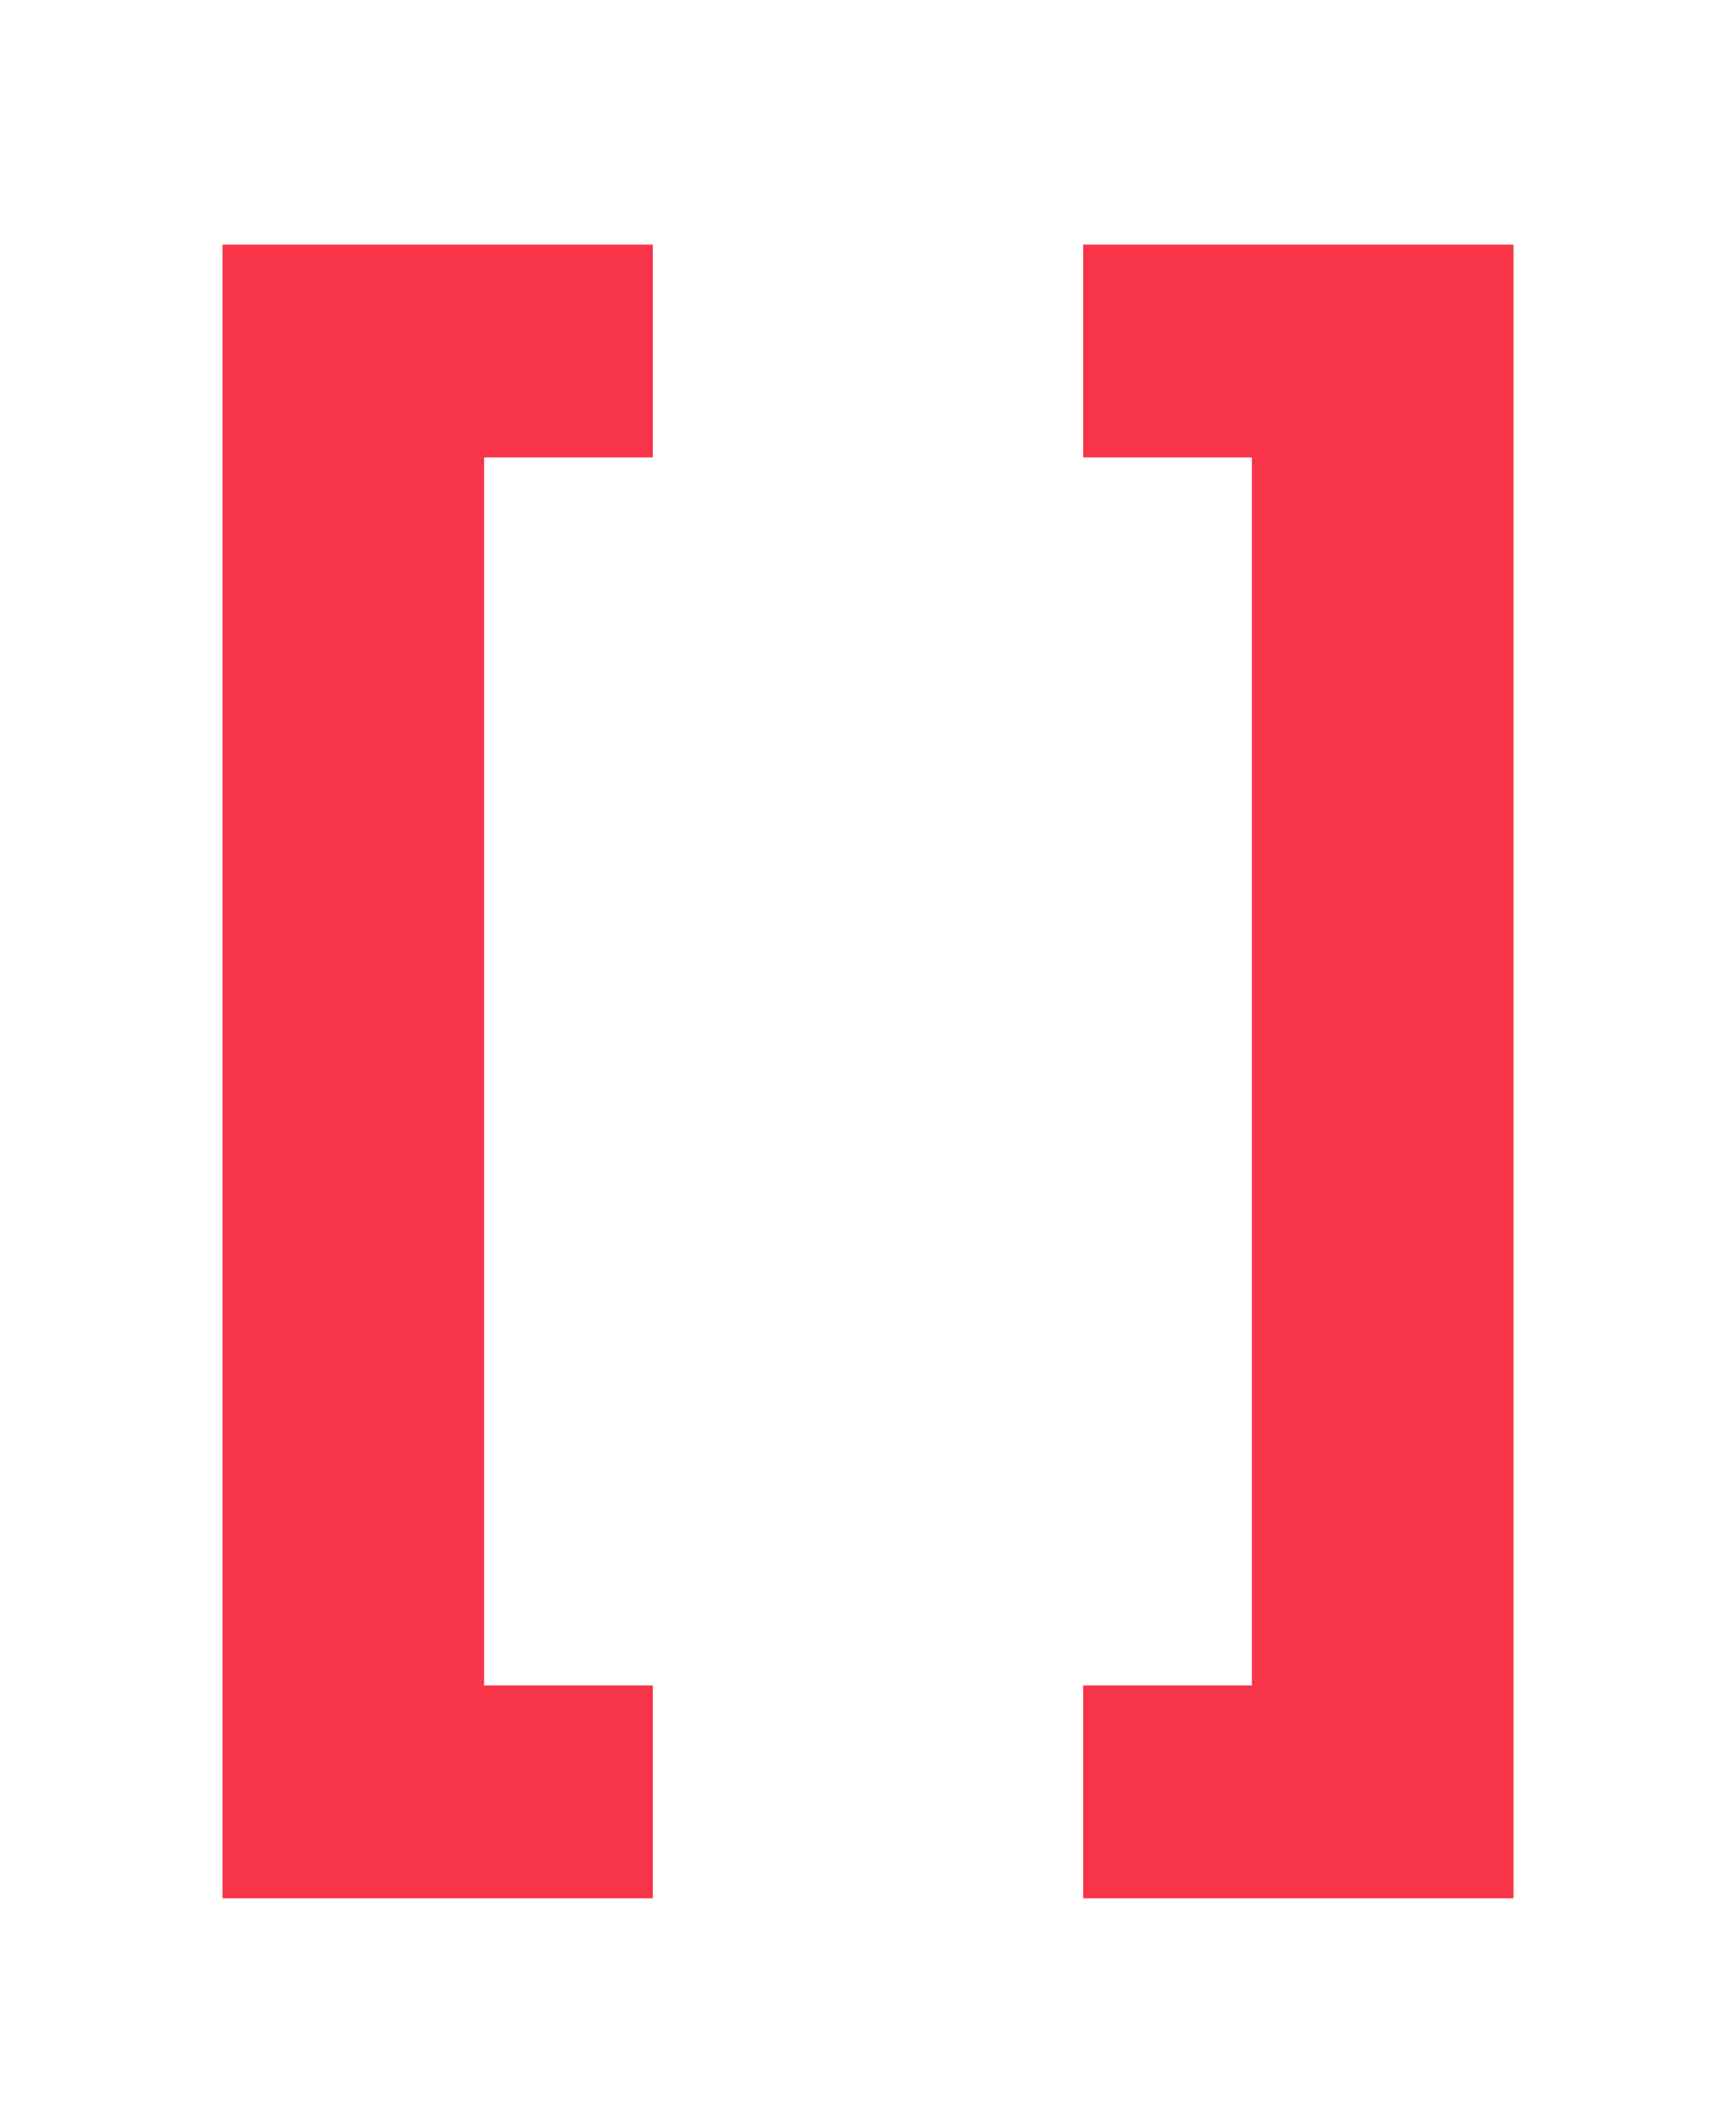
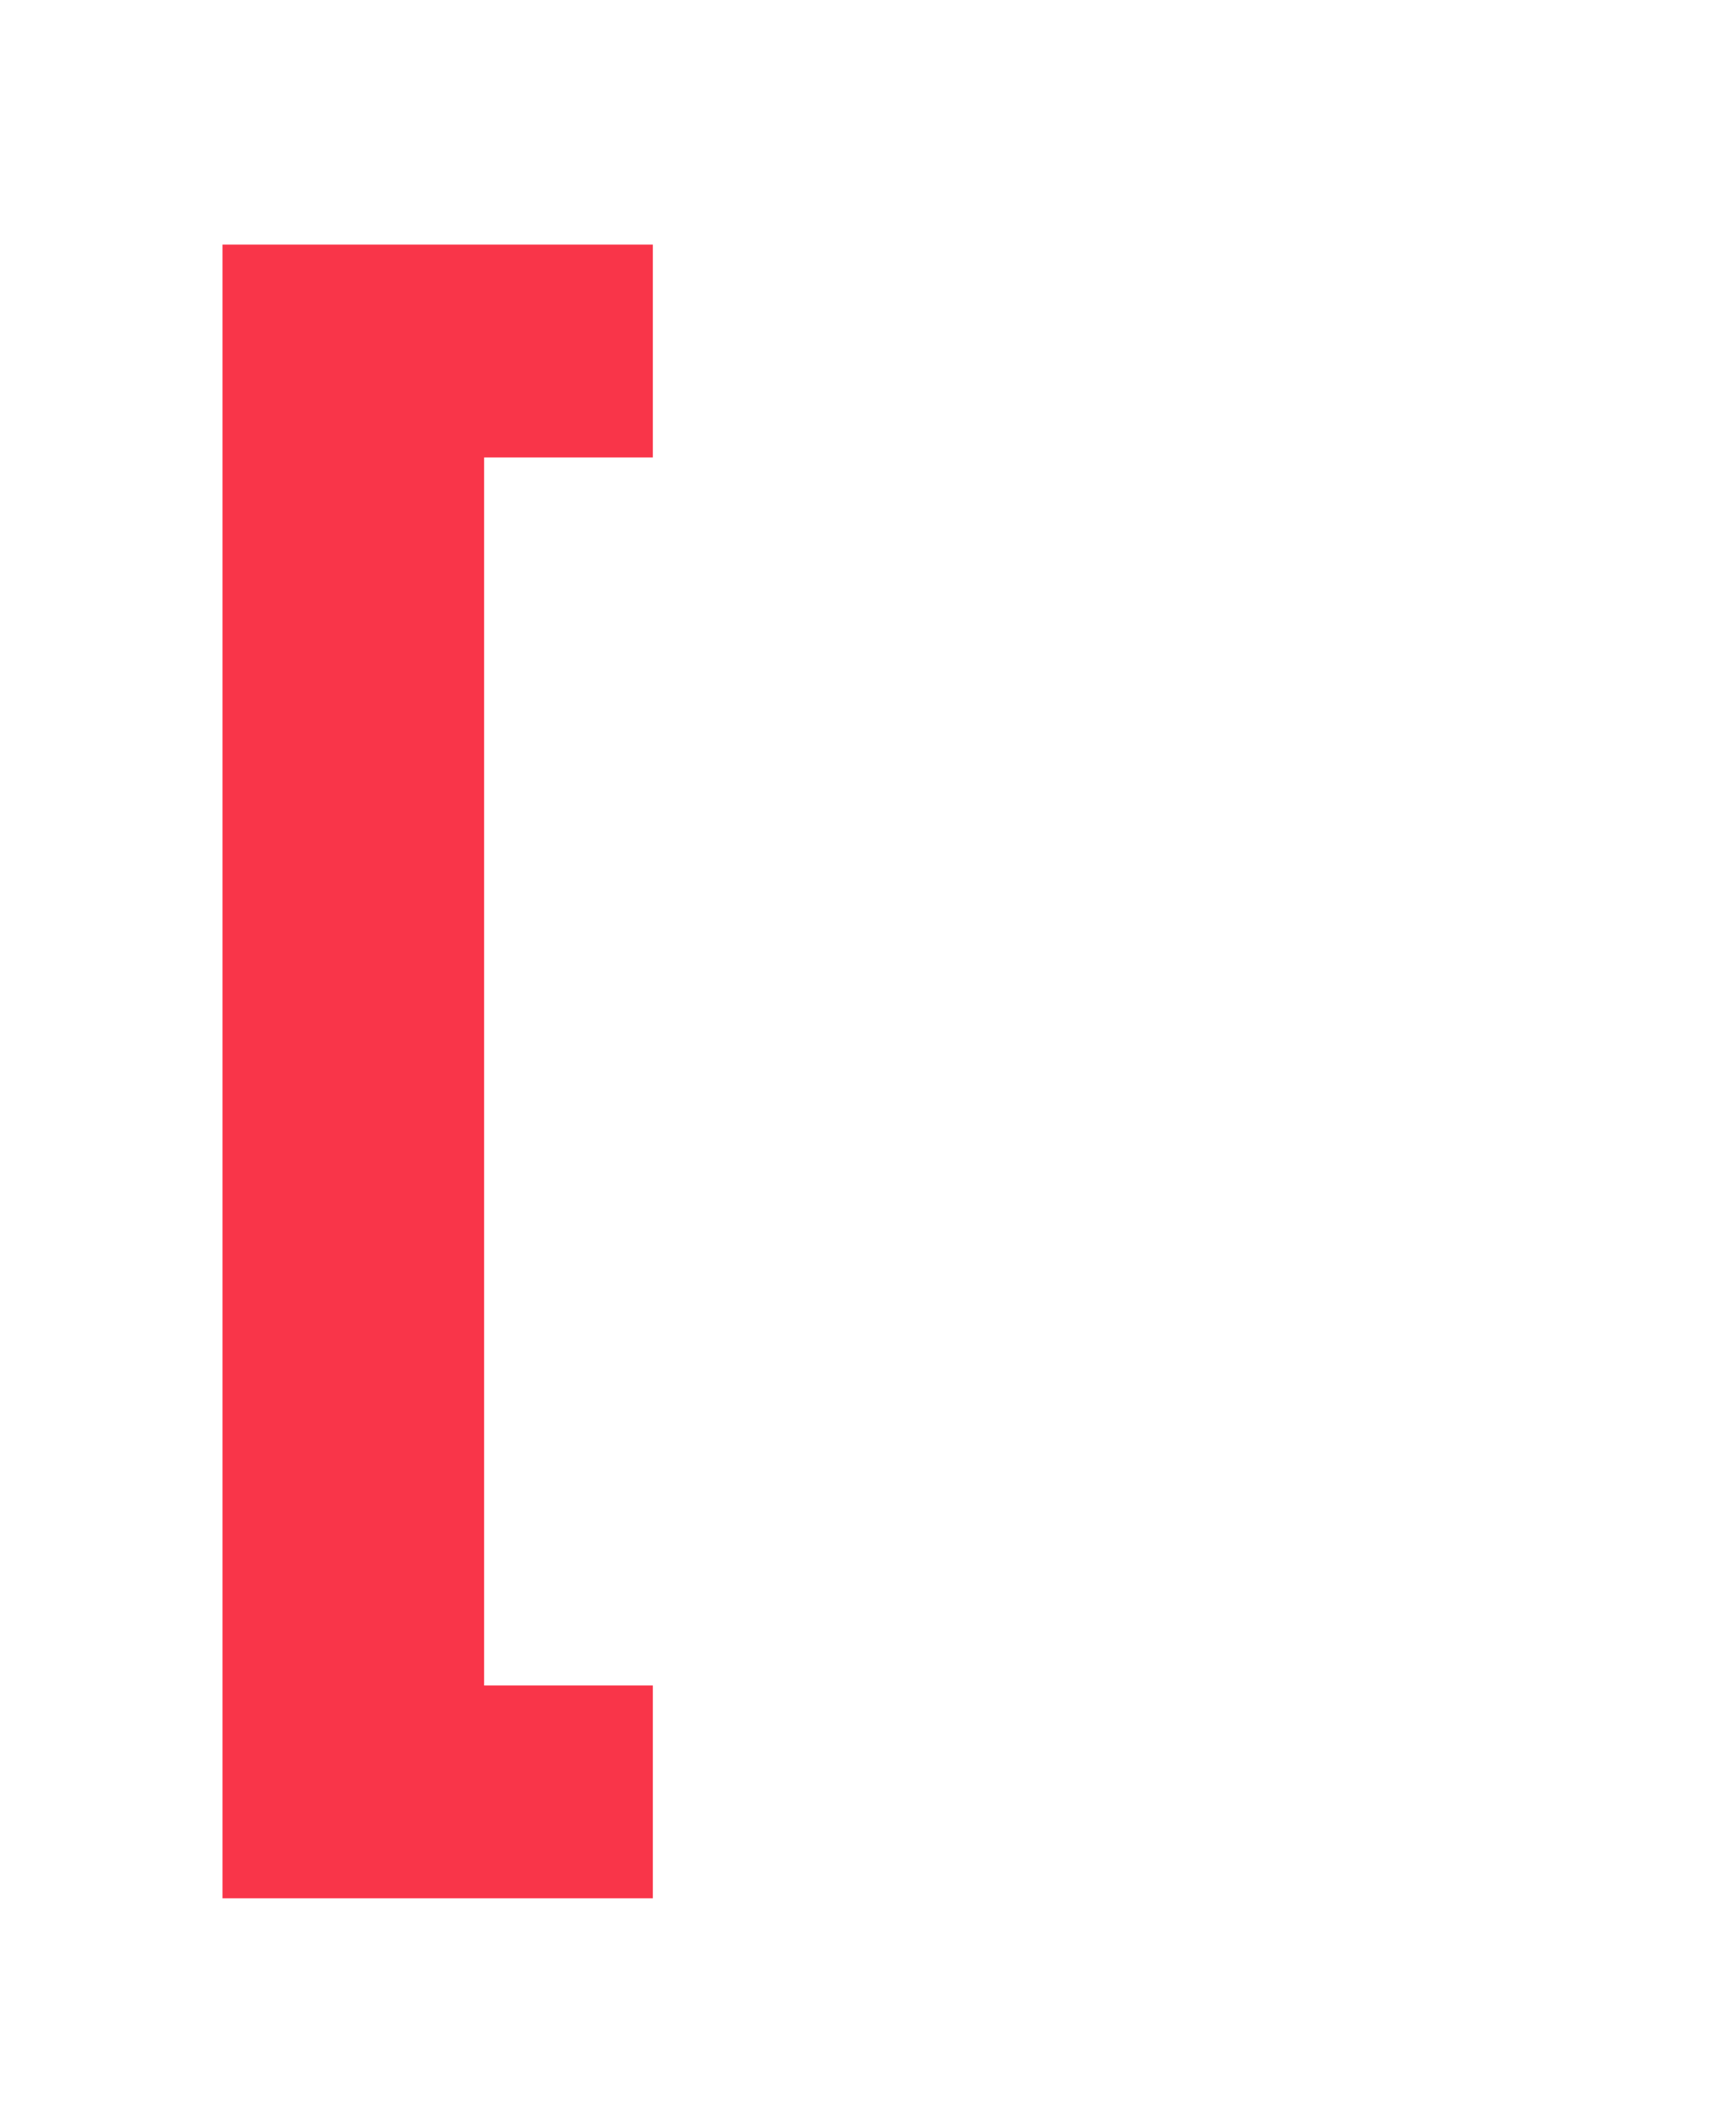
<svg xmlns="http://www.w3.org/2000/svg" id="Layer_1" data-name="Layer 1" viewBox="0 0 71 87">
  <defs>
    <style>.cls-1{fill:#f93549;}</style>
  </defs>
  <title>DD-SMALL</title>
  <path class="cls-1" d="M9.1,10H26.7v8.7H19.8V68.9h6.9v8.7H9.1Z" />
-   <path class="cls-1" d="M61.9,77.6H44.3V68.9h6.9V18.7H44.3V10H61.9Z" />
</svg>